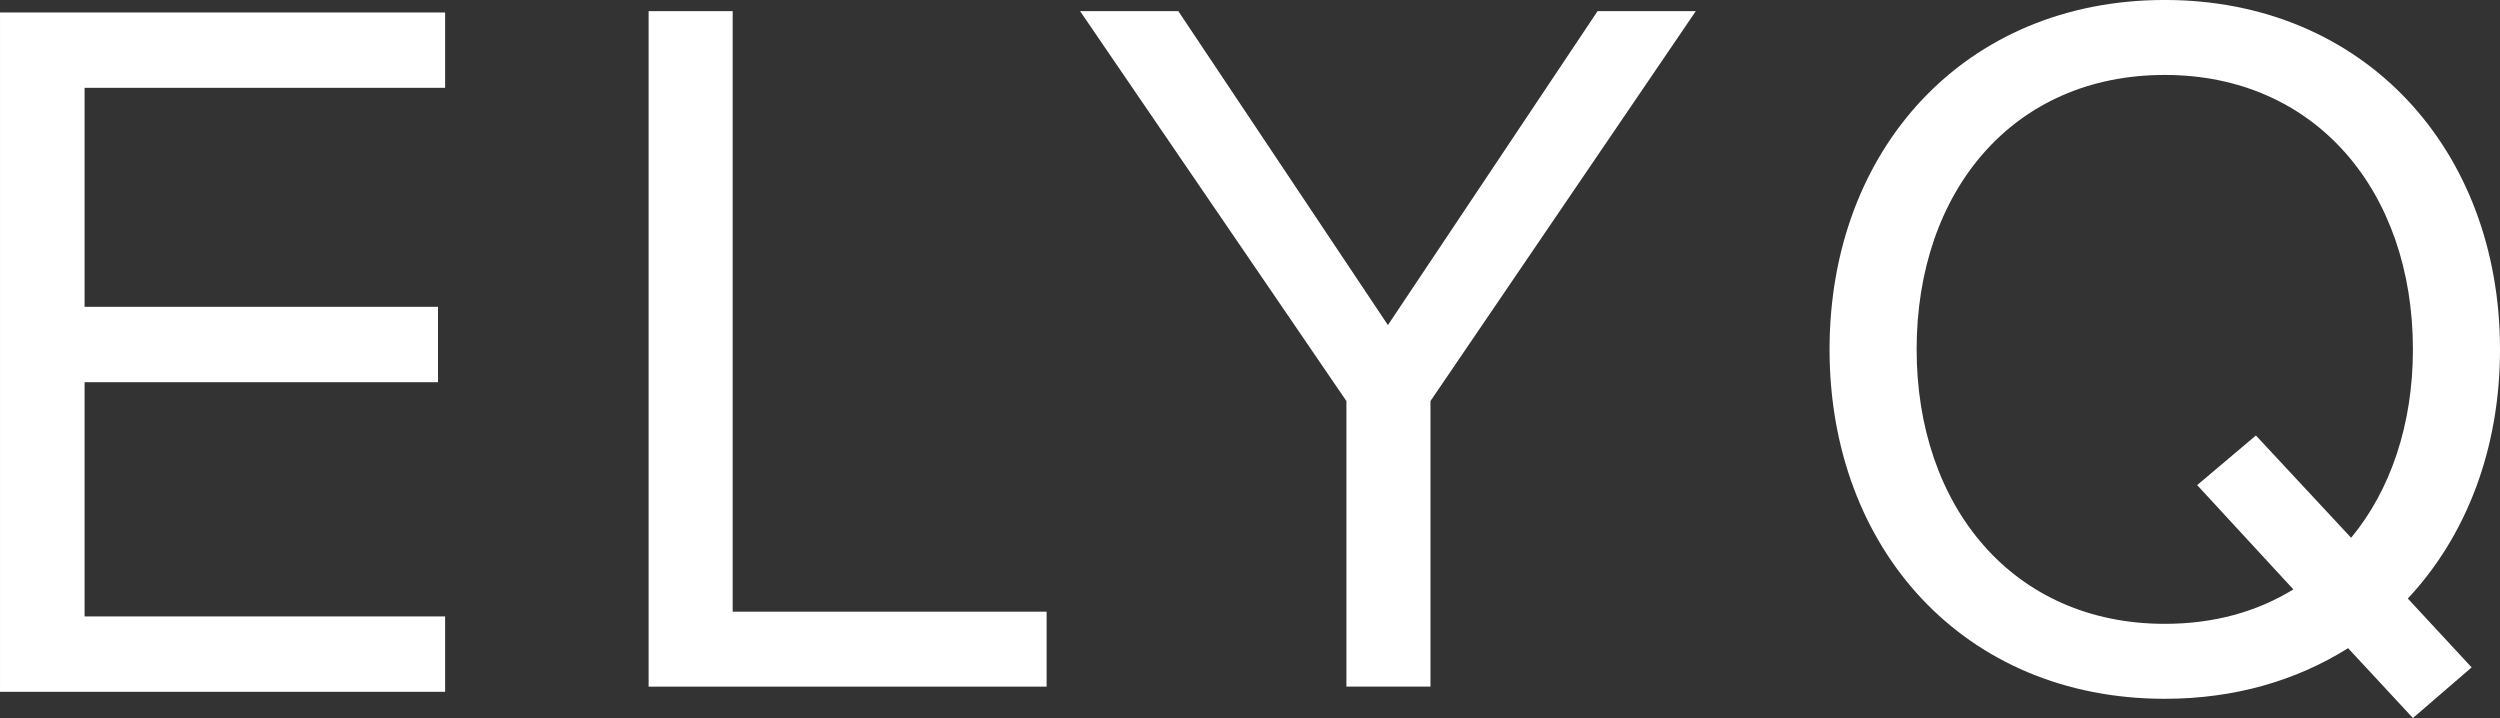
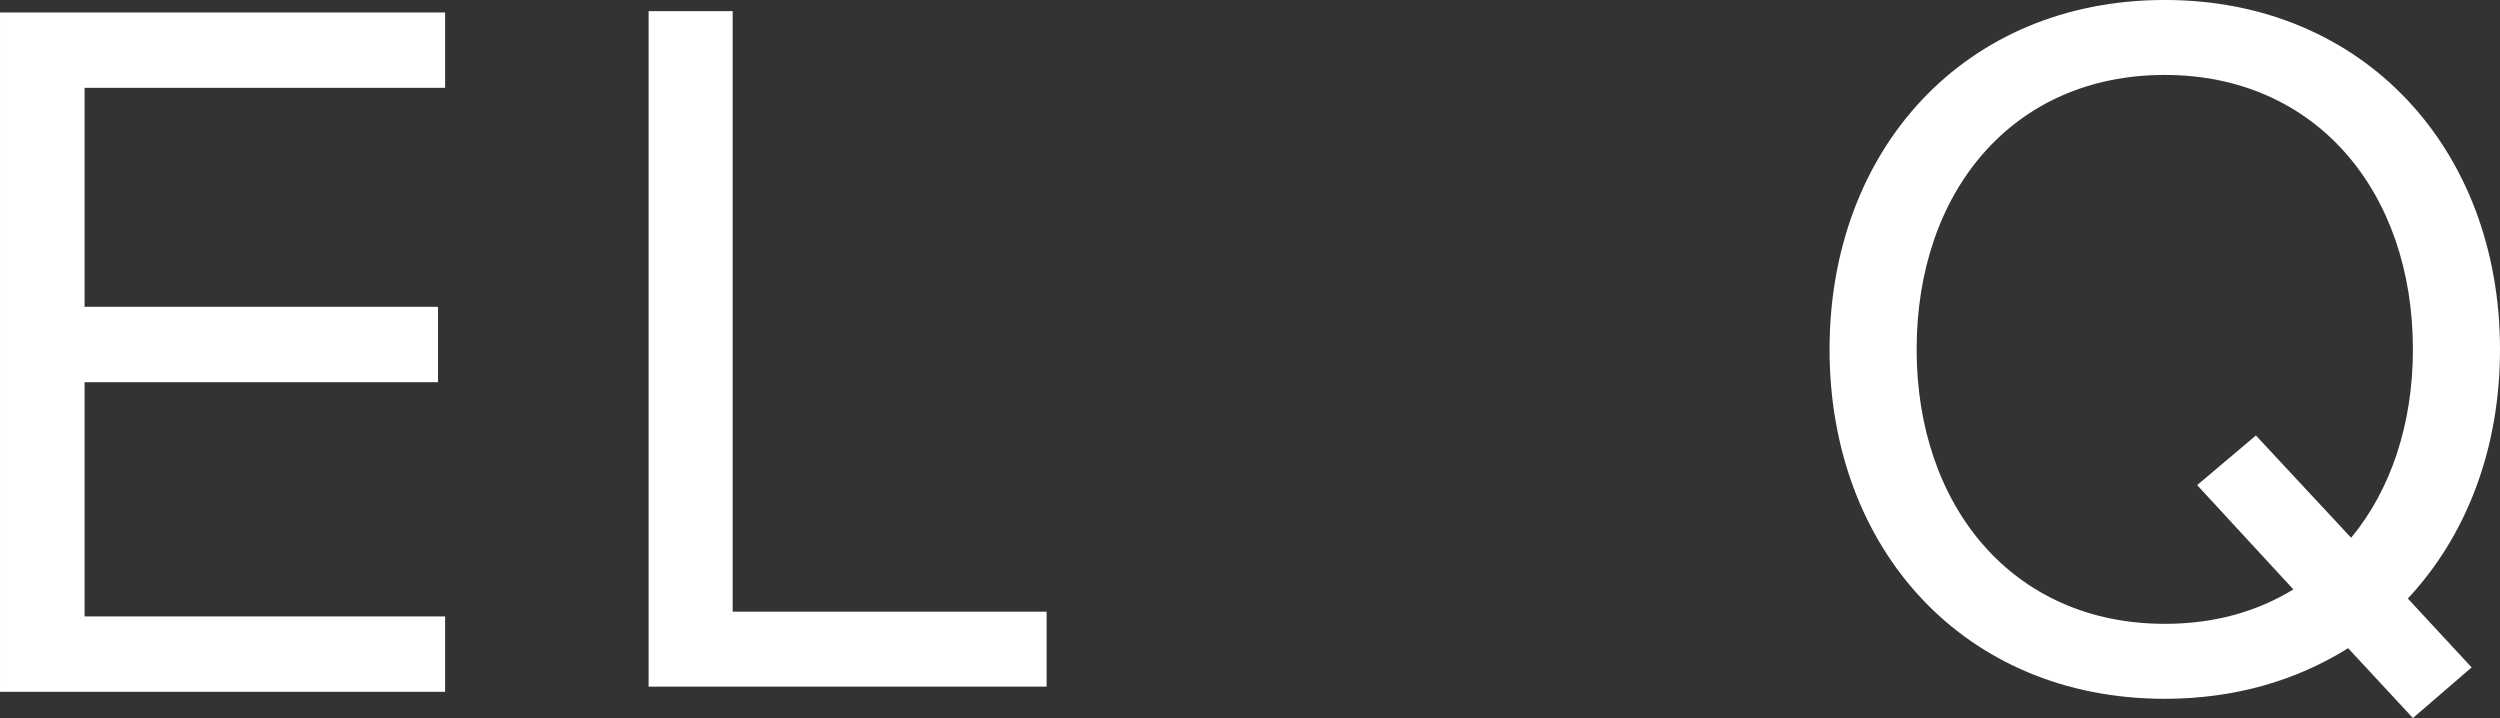
<svg xmlns="http://www.w3.org/2000/svg" viewBox="72.73 151.58 232.02 66.64" zoomAndPan="magnify" preserveAspectRatio="xMidYMid meet" version="1.2">
  <rect x="72.73" y="151.58" width="232.02" height="66.64" fill="#333333" stroke="none" />
  <defs />
  <g id="836f3bbde9">
    <g style="fill:#ffffff;fill-opacity:1;">
      <g transform="translate(237.734, 215.305)">
        <path style="stroke:none" d="M 67.016 -31.297 C 67.016 -49.816 54.422 -63.727 35.902 -63.727 C 17.293 -63.727 4.793 -49.816 4.793 -31.297 C 4.793 -12.781 17.293 1.129 35.902 1.129 C 42.391 1.129 48.121 -0.562 52.918 -3.57 L 58.934 2.914 L 64.383 -1.785 L 58.461 -8.176 C 63.914 -14.004 67.016 -22.086 67.016 -31.297 Z M 35.902 -5.828 C 21.805 -5.828 12.875 -16.73 12.875 -31.297 C 12.875 -45.961 21.805 -56.77 35.902 -56.77 C 49.91 -56.77 58.934 -45.961 58.934 -31.297 C 58.934 -24.344 56.863 -18.234 53.199 -13.816 L 44.363 -23.309 L 38.91 -18.703 L 47.84 -9.023 C 44.457 -6.957 40.508 -5.828 35.902 -5.828 Z M 35.902 -5.828" />
      </g>
    </g>
    <g style="fill:#ffffff;fill-opacity:1;">
      <g transform="translate(125.594, 215.305)">
        <path style="stroke:none" d="M 44.27 0 L 44.27 -6.957 L 15.133 -6.957 L 15.133 -62.691 L 7.332 -62.691 L 7.332 0 Z M 44.27 0" />
      </g>
    </g>
    <g style="fill:#ffffff;fill-opacity:1;">
      <g transform="translate(172.122, 215.305)">
-         <path style="stroke:none" d="M 33.367 0 L 33.367 -26.504 L 57.992 -62.691 L 48.875 -62.691 L 29.418 -33.555 L 9.965 -62.691 L 0.848 -62.691 L 25.566 -26.504 L 25.566 0 Z M 33.367 0" />
-       </g>
+         </g>
    </g>
    <g style="fill:#ffffff;fill-opacity:1;">
      <g transform="translate(65.36, 215.785)">
        <path style="stroke:none" d="M 48.68 0 L 48.68 -6.996 L 15.219 -6.996 L 15.219 -28.734 L 48.02 -28.734 L 48.02 -35.73 L 15.219 -35.73 L 15.219 -56.055 L 48.68 -56.055 L 48.68 -63.047 L 7.371 -63.047 L 7.371 0 Z M 48.68 0" />
      </g>
    </g>
  </g>
</svg>